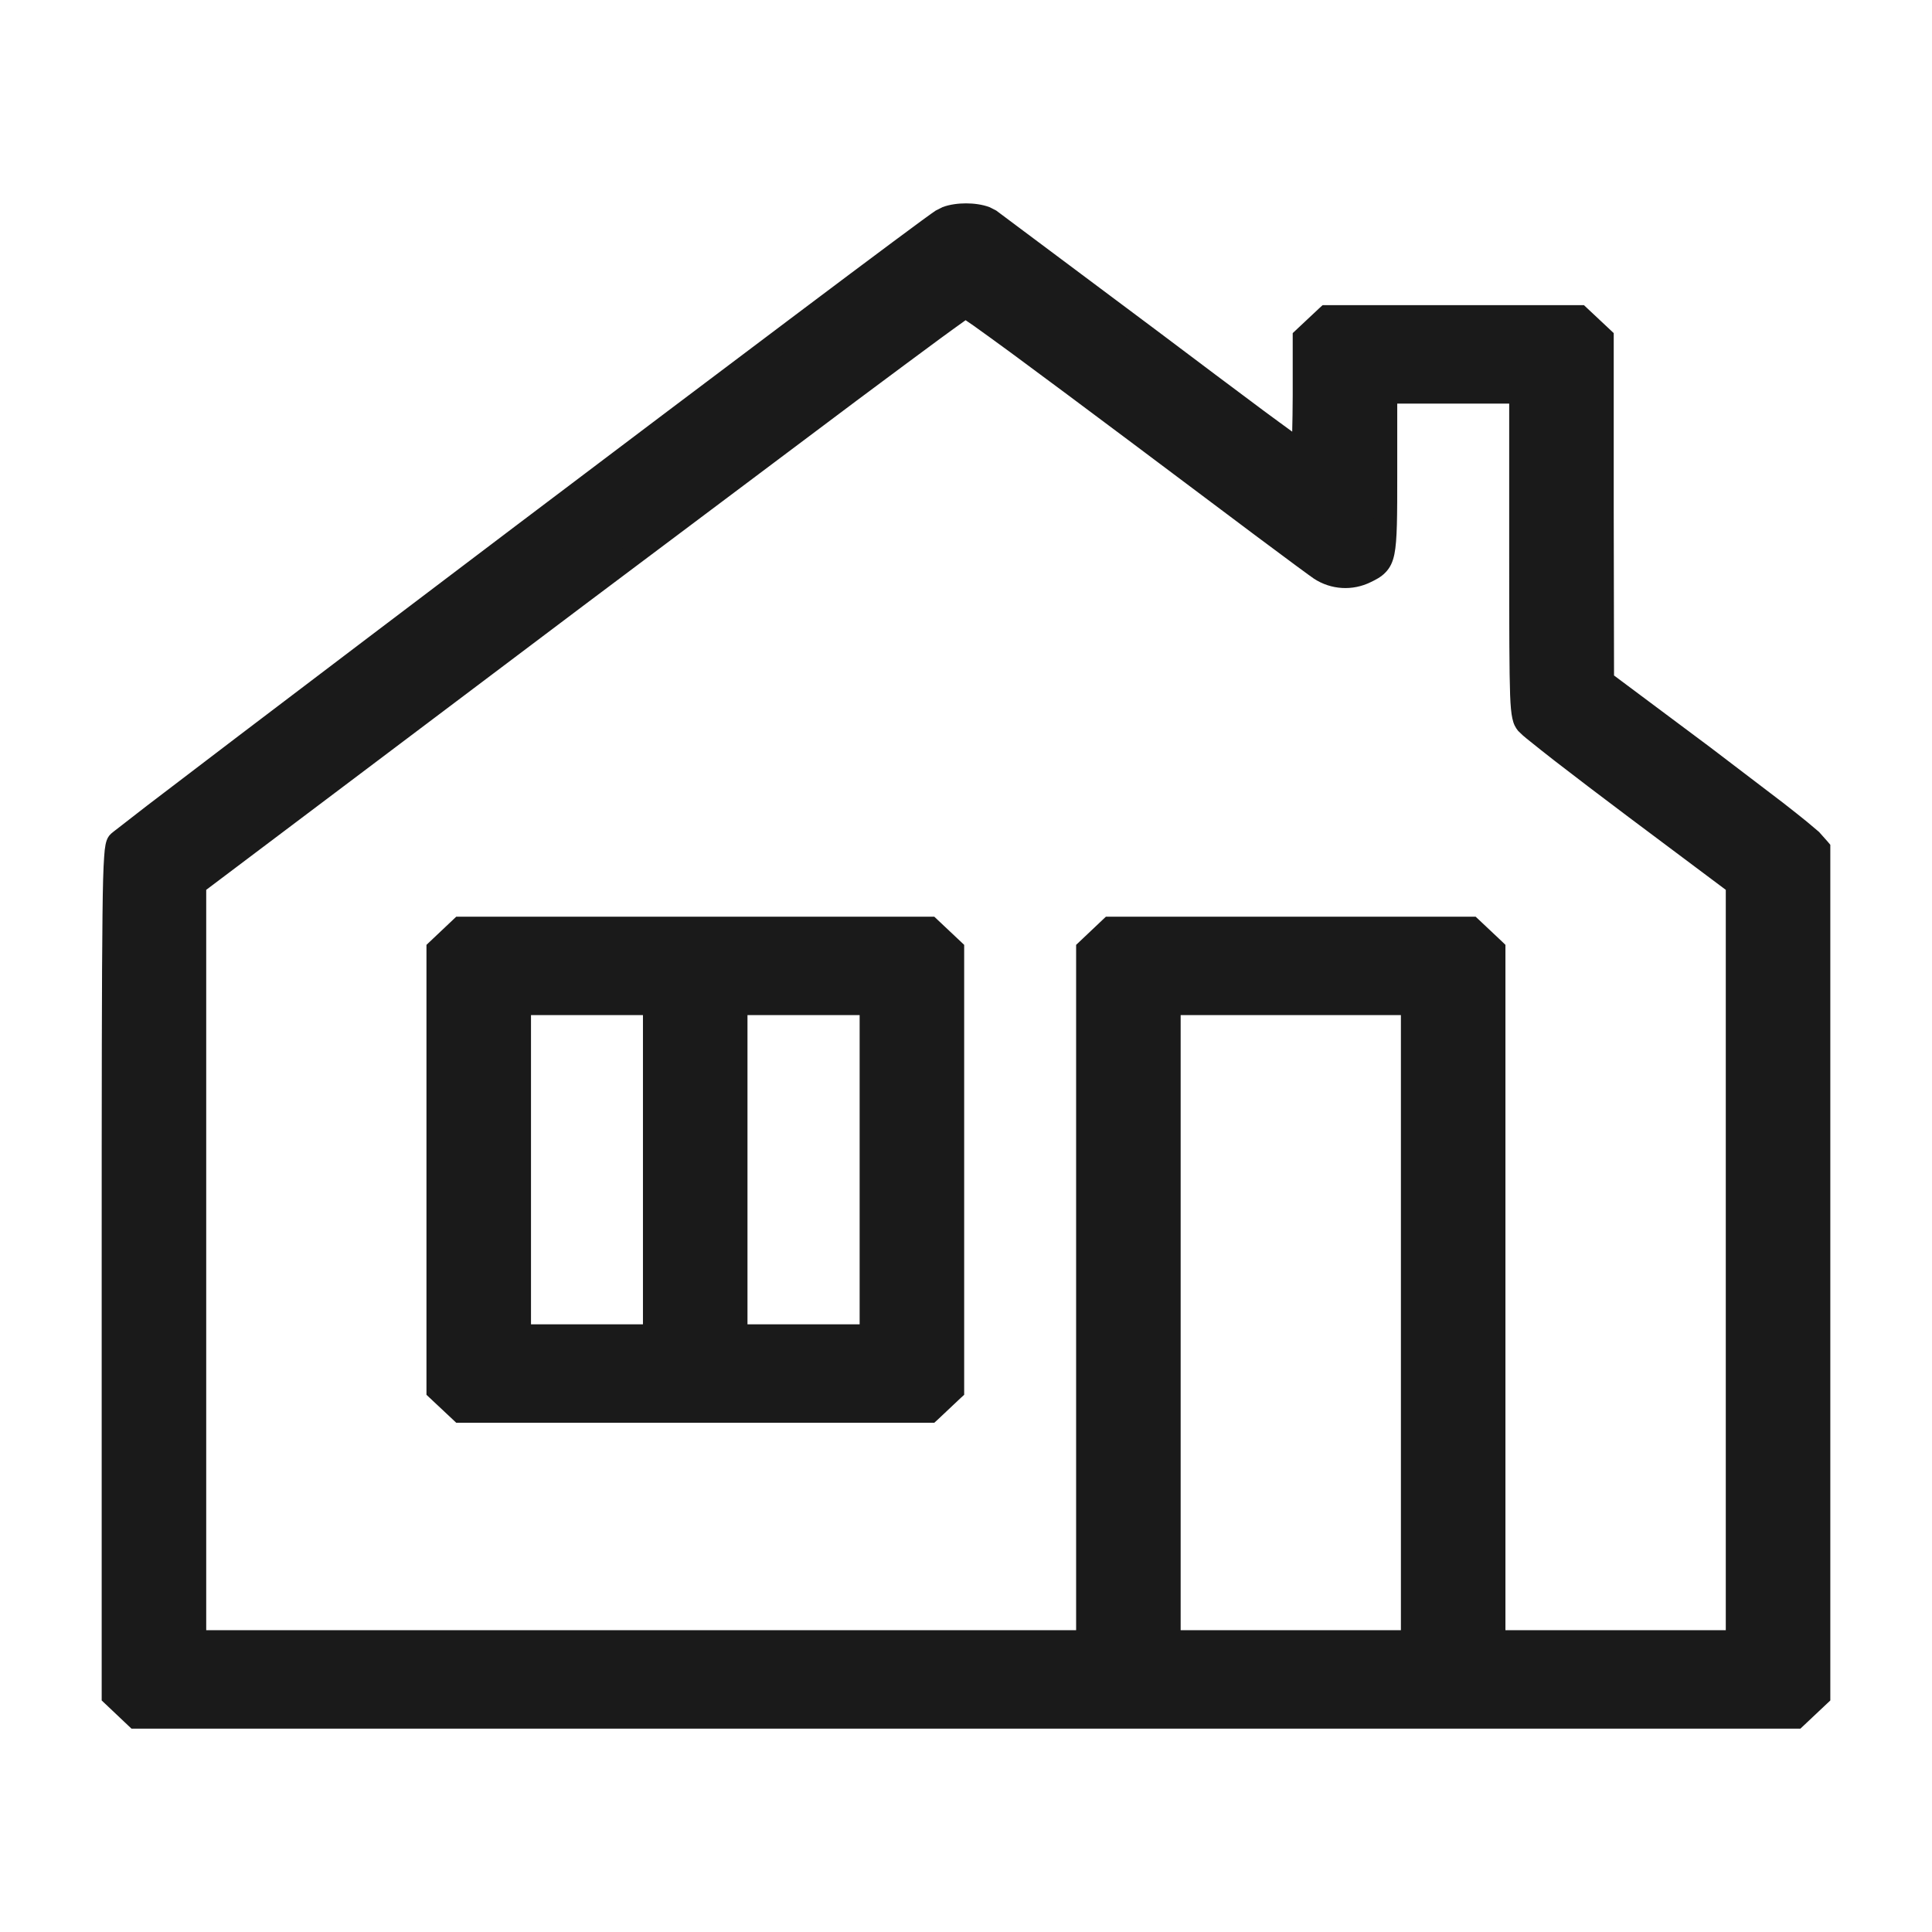
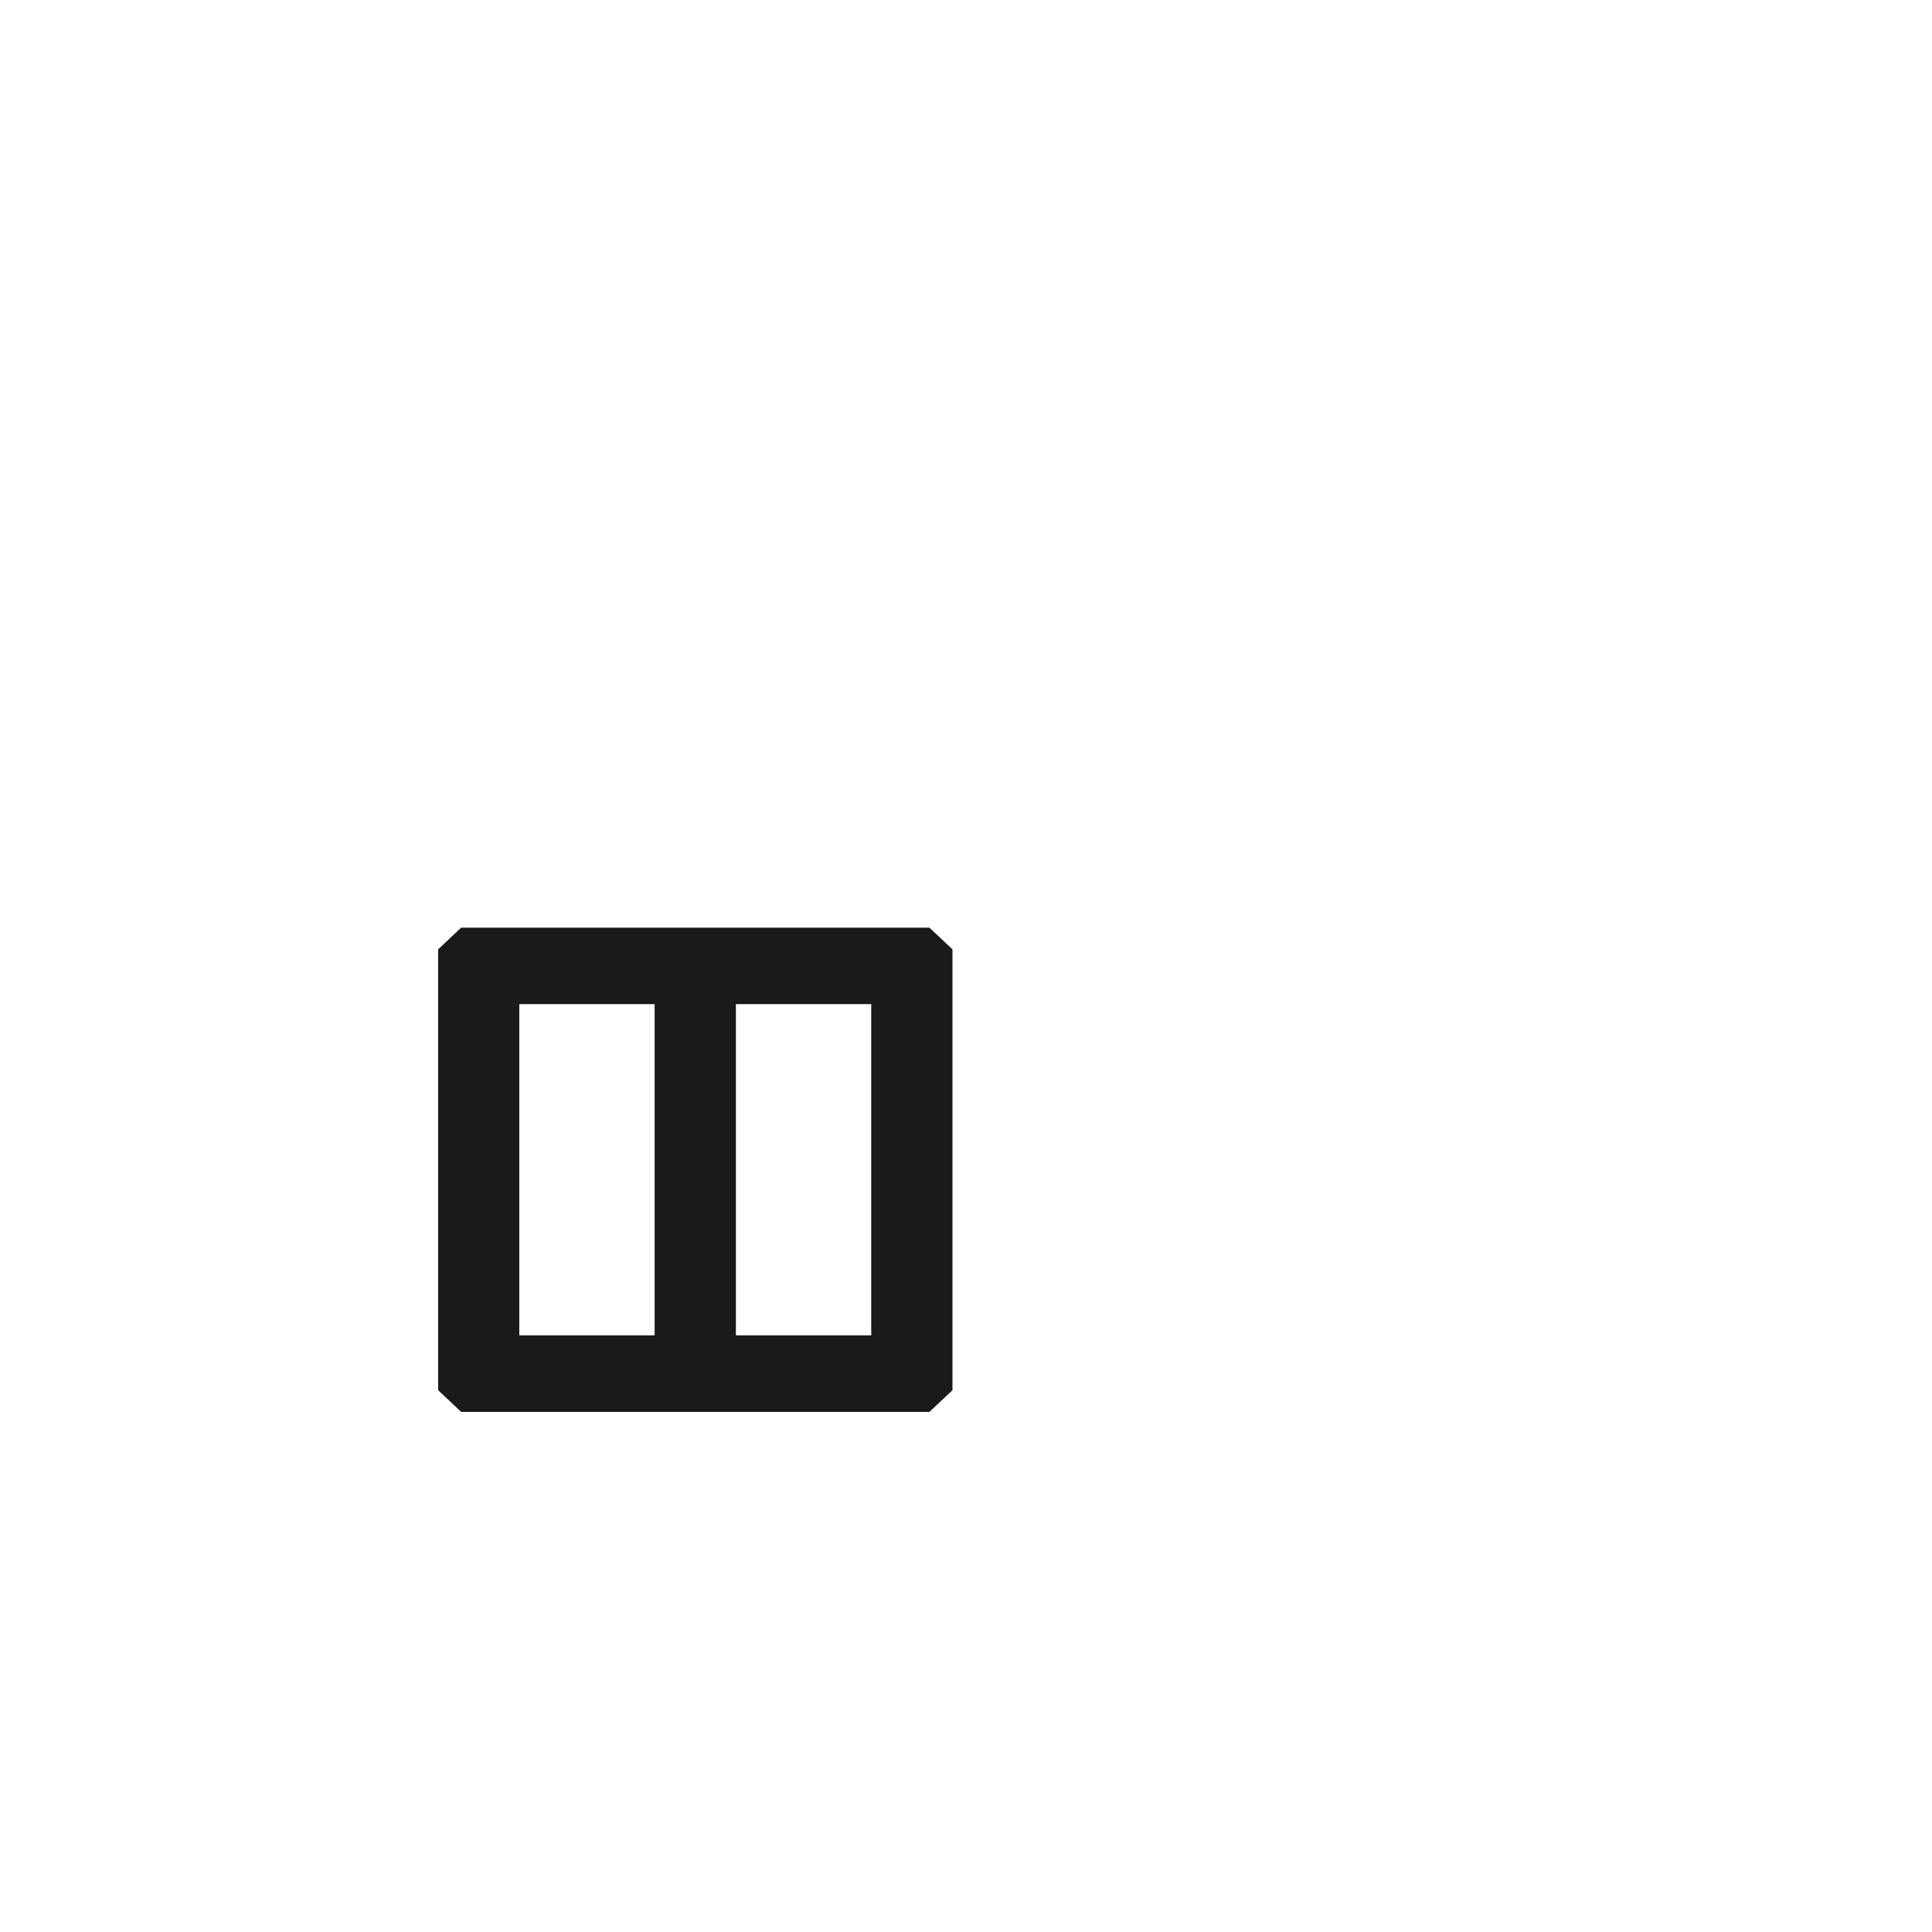
<svg xmlns="http://www.w3.org/2000/svg" width="19" height="19" viewBox="0 0 19 19" fill="none">
-   <path d="M9.267 2.159C9.011 2.325 1.214 8.221 1.168 8.28C1.118 8.346 1.114 8.728 1.114 12.516V16.679L1.341 16.892H17.659L17.885 16.679V8.346L17.805 8.255C17.762 8.208 17.283 7.836 16.744 7.432L15.759 6.695L15.756 5.01V3.322L15.529 3.109H13.054L12.827 3.322V3.889C12.827 4.202 12.821 4.456 12.811 4.456C12.801 4.456 12.122 3.951 11.303 3.334C10.485 2.717 9.779 2.191 9.733 2.159C9.626 2.09 9.373 2.09 9.267 2.159ZM11.204 4.271C12.122 4.963 12.924 5.561 12.987 5.602C13.12 5.69 13.287 5.699 13.426 5.63C13.623 5.533 13.626 5.518 13.626 4.653V3.86H14.957V5.455C14.957 6.971 14.96 7.049 15.02 7.121C15.053 7.162 15.533 7.535 16.085 7.948L17.087 8.7V16.14H14.691V9.336L14.464 9.123H10.924L10.698 9.336V16.14H1.913V8.7L5.683 5.859C7.753 4.299 9.47 3.018 9.493 3.018C9.516 3.015 10.285 3.582 11.204 4.271ZM13.892 16.14H11.496V9.875H13.892V16.14Z" fill="#1A1A1A" />
  <path d="M4.309 9.336V13.672L4.535 13.885H9.14L9.367 13.672V9.336L9.14 9.123H4.535L4.309 9.336ZM6.438 13.133H5.107V9.875H6.438V13.133ZM8.568 13.133H7.237V9.875H8.568V13.133Z" fill="#1A1A1A" />
-   <path d="M12.713 3.276L12.746 3.245L12.973 3.032L13.007 3.001H15.577L15.61 3.032L15.837 3.245L15.87 3.276V5.01L15.873 6.643L16.816 7.347L17.534 7.894C17.63 7.969 17.711 8.033 17.771 8.082L17.892 8.184L17.893 8.186L17.974 8.277L18 8.308V16.723L17.706 17H1.293L1.259 16.968L1.034 16.755L1 16.723V12.515C1 10.622 1.001 9.579 1.008 9.001C1.011 8.713 1.016 8.538 1.024 8.43C1.027 8.377 1.032 8.336 1.038 8.306C1.044 8.277 1.053 8.245 1.074 8.218L1.075 8.217L1.091 8.2C1.093 8.198 1.096 8.195 1.099 8.193C1.104 8.188 1.112 8.182 1.12 8.176C1.137 8.162 1.161 8.144 1.191 8.121C1.251 8.074 1.337 8.007 1.446 7.923C1.665 7.756 1.974 7.52 2.345 7.238C3.086 6.674 4.074 5.927 5.067 5.175C6.061 4.424 7.06 3.67 7.828 3.093C8.591 2.519 9.132 2.116 9.202 2.071L9.269 2.037C9.341 2.01 9.426 2 9.5 2C9.574 2 9.659 2.01 9.731 2.037L9.798 2.071L9.799 2.072L11.375 3.25C11.784 3.558 12.158 3.839 12.431 4.042C12.541 4.124 12.636 4.192 12.708 4.245C12.71 4.149 12.713 4.024 12.713 3.889V3.276ZM9.493 2.912C9.514 2.912 9.529 2.914 9.531 2.915C9.539 2.918 9.545 2.92 9.548 2.922C9.555 2.925 9.561 2.929 9.566 2.932C9.576 2.938 9.589 2.946 9.602 2.954C9.629 2.972 9.665 2.998 9.71 3.029C9.8 3.093 9.928 3.186 10.083 3.3C10.393 3.527 10.816 3.842 11.275 4.186L13.051 5.513L13.13 5.551C13.21 5.578 13.297 5.572 13.373 5.534L13.456 5.485C13.465 5.476 13.476 5.459 13.486 5.409C13.509 5.298 13.511 5.092 13.511 4.653V3.752H15.072V5.455C15.072 6.214 15.073 6.61 15.081 6.825C15.085 6.934 15.091 6.991 15.098 7.023C15.103 7.047 15.107 7.05 15.11 7.055L15.111 7.056L15.13 7.071C15.147 7.085 15.169 7.104 15.198 7.127C15.255 7.174 15.335 7.237 15.431 7.312L16.157 7.864L17.158 8.616L17.202 8.649V16.248H14.576V9.381L14.417 9.231H10.971L10.813 9.38V16.248H1.798V8.649L1.841 8.616L5.611 5.775L8.284 3.768C8.63 3.511 8.912 3.302 9.109 3.157C9.207 3.085 9.285 3.029 9.339 2.99C9.365 2.971 9.387 2.955 9.402 2.945C9.41 2.94 9.417 2.935 9.423 2.931C9.425 2.929 9.43 2.926 9.435 2.924C9.437 2.922 9.442 2.921 9.447 2.918C9.447 2.918 9.46 2.914 9.476 2.912L9.483 2.911C9.486 2.911 9.49 2.91 9.493 2.91V2.912ZM14.007 9.767V16.248H11.382V9.767H14.007ZM11.611 16.032H13.777V9.983H11.611V16.032ZM9.188 9.015L9.482 9.292V13.717L9.448 13.748L9.222 13.961L9.188 13.992H4.487L4.454 13.961L4.227 13.748L4.194 13.717V9.292L4.487 9.015H9.188ZM4.424 9.381V13.627L4.583 13.777H9.093L9.252 13.627V9.381L9.093 9.231H4.583L4.424 9.381ZM6.553 9.767V13.241H4.992V9.767H6.553ZM8.683 9.767V13.241H7.123V9.767H8.683ZM7.351 13.024H8.454V9.983H7.351V13.024ZM5.222 13.024H6.323V9.983H5.222V13.024ZM13.741 4.653C13.741 5.078 13.741 5.313 13.713 5.45C13.698 5.524 13.672 5.583 13.624 5.631C13.581 5.676 13.526 5.703 13.48 5.725C13.302 5.813 13.09 5.801 12.922 5.691C12.889 5.669 12.67 5.508 12.345 5.265L11.132 4.355C10.673 4.011 10.251 3.697 9.942 3.469C9.787 3.356 9.661 3.264 9.572 3.201C9.542 3.18 9.516 3.163 9.496 3.149C9.49 3.153 9.484 3.158 9.478 3.162C9.425 3.2 9.348 3.255 9.25 3.327C9.054 3.471 8.772 3.681 8.427 3.938L5.755 5.943L2.028 8.751V16.032H10.583V9.292L10.617 9.26L10.842 9.047L10.876 9.015H14.512L14.546 9.047L14.772 9.26L14.805 9.292V16.032H16.972V8.751L16.013 8.033C15.737 7.826 15.479 7.629 15.285 7.479C15.189 7.404 15.108 7.34 15.049 7.292C15.019 7.268 14.994 7.248 14.976 7.232L14.93 7.188C14.904 7.156 14.885 7.122 14.873 7.065C14.862 7.015 14.855 6.943 14.851 6.834C14.843 6.613 14.842 6.212 14.842 5.455V3.969H13.741V4.653ZM12.938 4.293C12.937 4.344 12.935 4.388 12.932 4.419C12.931 4.433 12.93 4.448 12.928 4.46C12.927 4.465 12.925 4.474 12.922 4.483C12.921 4.487 12.918 4.498 12.911 4.509C12.909 4.513 12.878 4.563 12.81 4.563C12.786 4.563 12.767 4.556 12.767 4.556C12.761 4.554 12.757 4.552 12.755 4.551C12.751 4.548 12.745 4.545 12.745 4.545C12.741 4.543 12.737 4.54 12.734 4.538C12.727 4.533 12.718 4.526 12.707 4.519C12.685 4.503 12.654 4.481 12.615 4.452C12.537 4.395 12.425 4.312 12.289 4.211C12.015 4.007 11.641 3.727 11.231 3.419C10.822 3.11 10.441 2.824 10.157 2.611C10.015 2.505 9.897 2.418 9.812 2.355C9.769 2.323 9.735 2.297 9.71 2.279C9.697 2.27 9.687 2.262 9.679 2.257C9.676 2.254 9.673 2.252 9.67 2.25L9.667 2.248L9.666 2.247C9.64 2.231 9.579 2.215 9.5 2.215C9.459 2.215 9.423 2.22 9.395 2.226L9.332 2.248C9.272 2.287 8.742 2.682 7.972 3.262C7.204 3.838 6.204 4.593 5.211 5.344C4.217 6.095 3.231 6.843 2.489 7.406C2.118 7.688 1.809 7.924 1.591 8.091C1.482 8.175 1.396 8.24 1.336 8.287C1.307 8.309 1.285 8.328 1.269 8.34C1.267 8.342 1.264 8.345 1.264 8.345C1.26 8.362 1.256 8.394 1.252 8.445C1.245 8.546 1.24 8.715 1.237 9.003C1.23 9.58 1.229 10.622 1.229 12.515V16.634L1.388 16.784H17.611L17.77 16.634V8.384L17.718 8.326C17.718 8.326 17.712 8.32 17.693 8.303C17.675 8.289 17.651 8.269 17.622 8.245C17.564 8.198 17.483 8.135 17.388 8.061L16.672 7.516L15.644 6.747V6.696L15.641 5.01V3.366L15.481 3.216H13.101L12.943 3.365V3.889C12.943 4.046 12.941 4.189 12.938 4.293Z" fill="#1A1A1A" />
</svg>